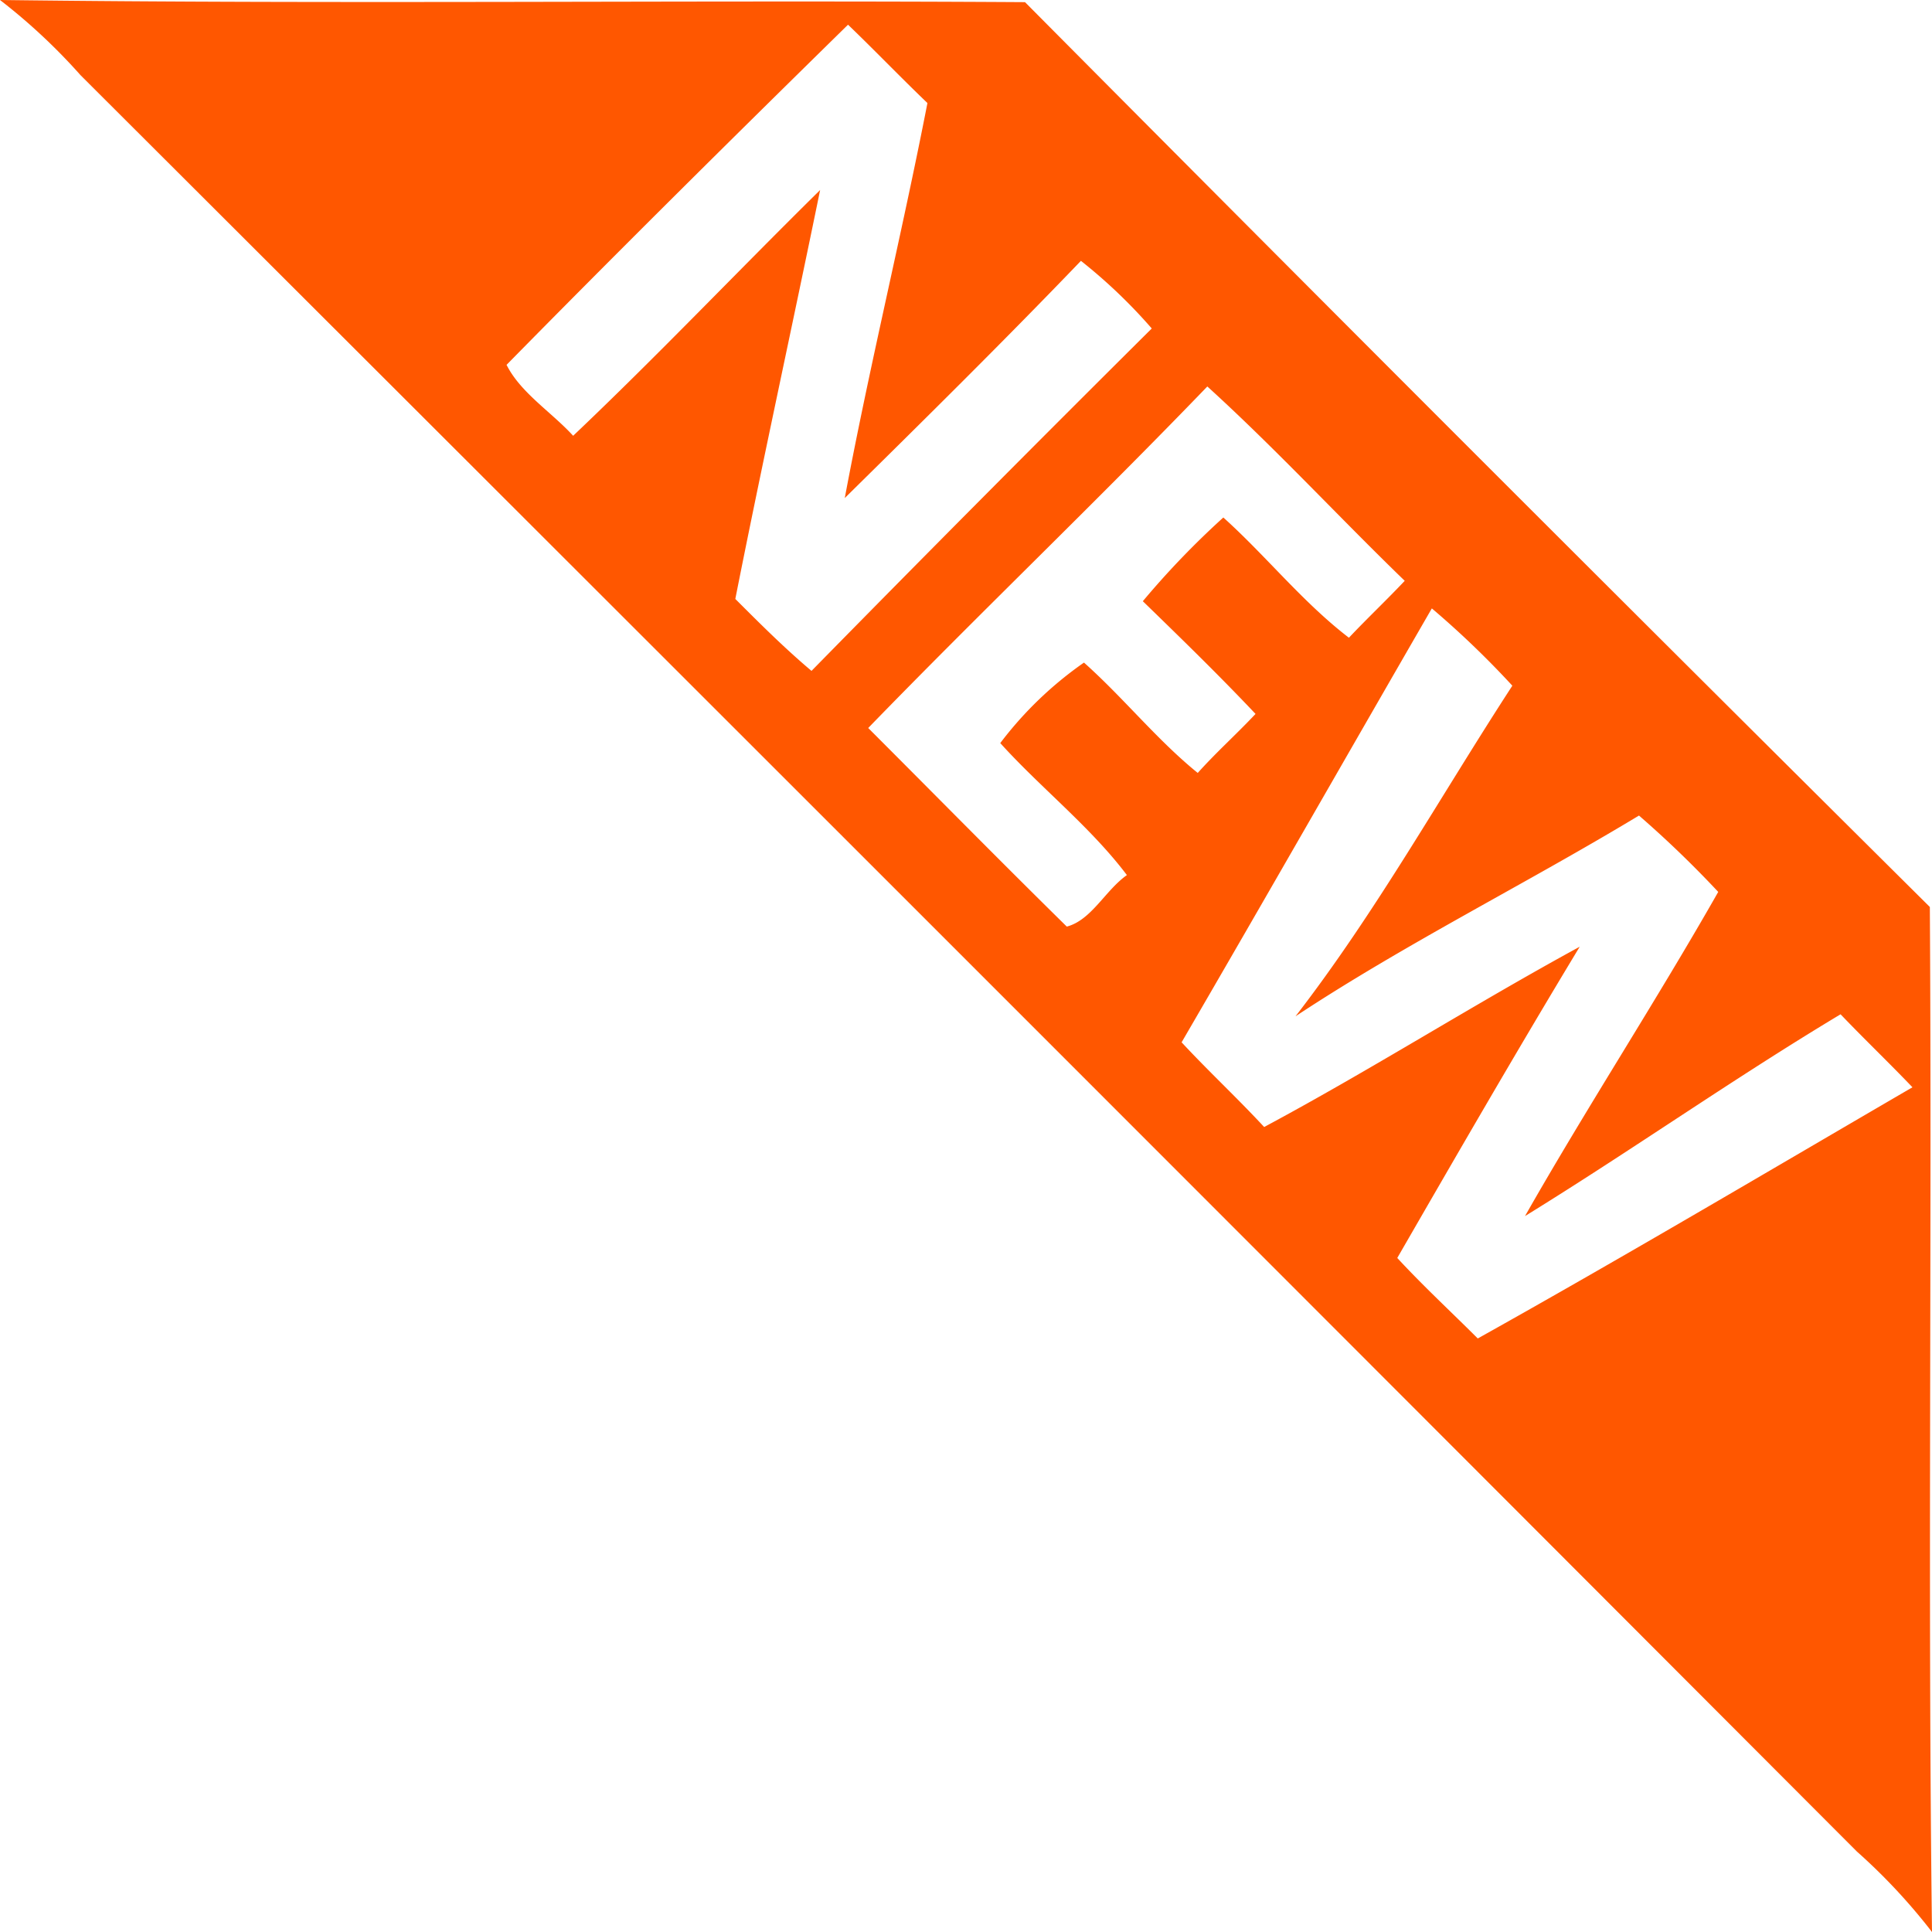
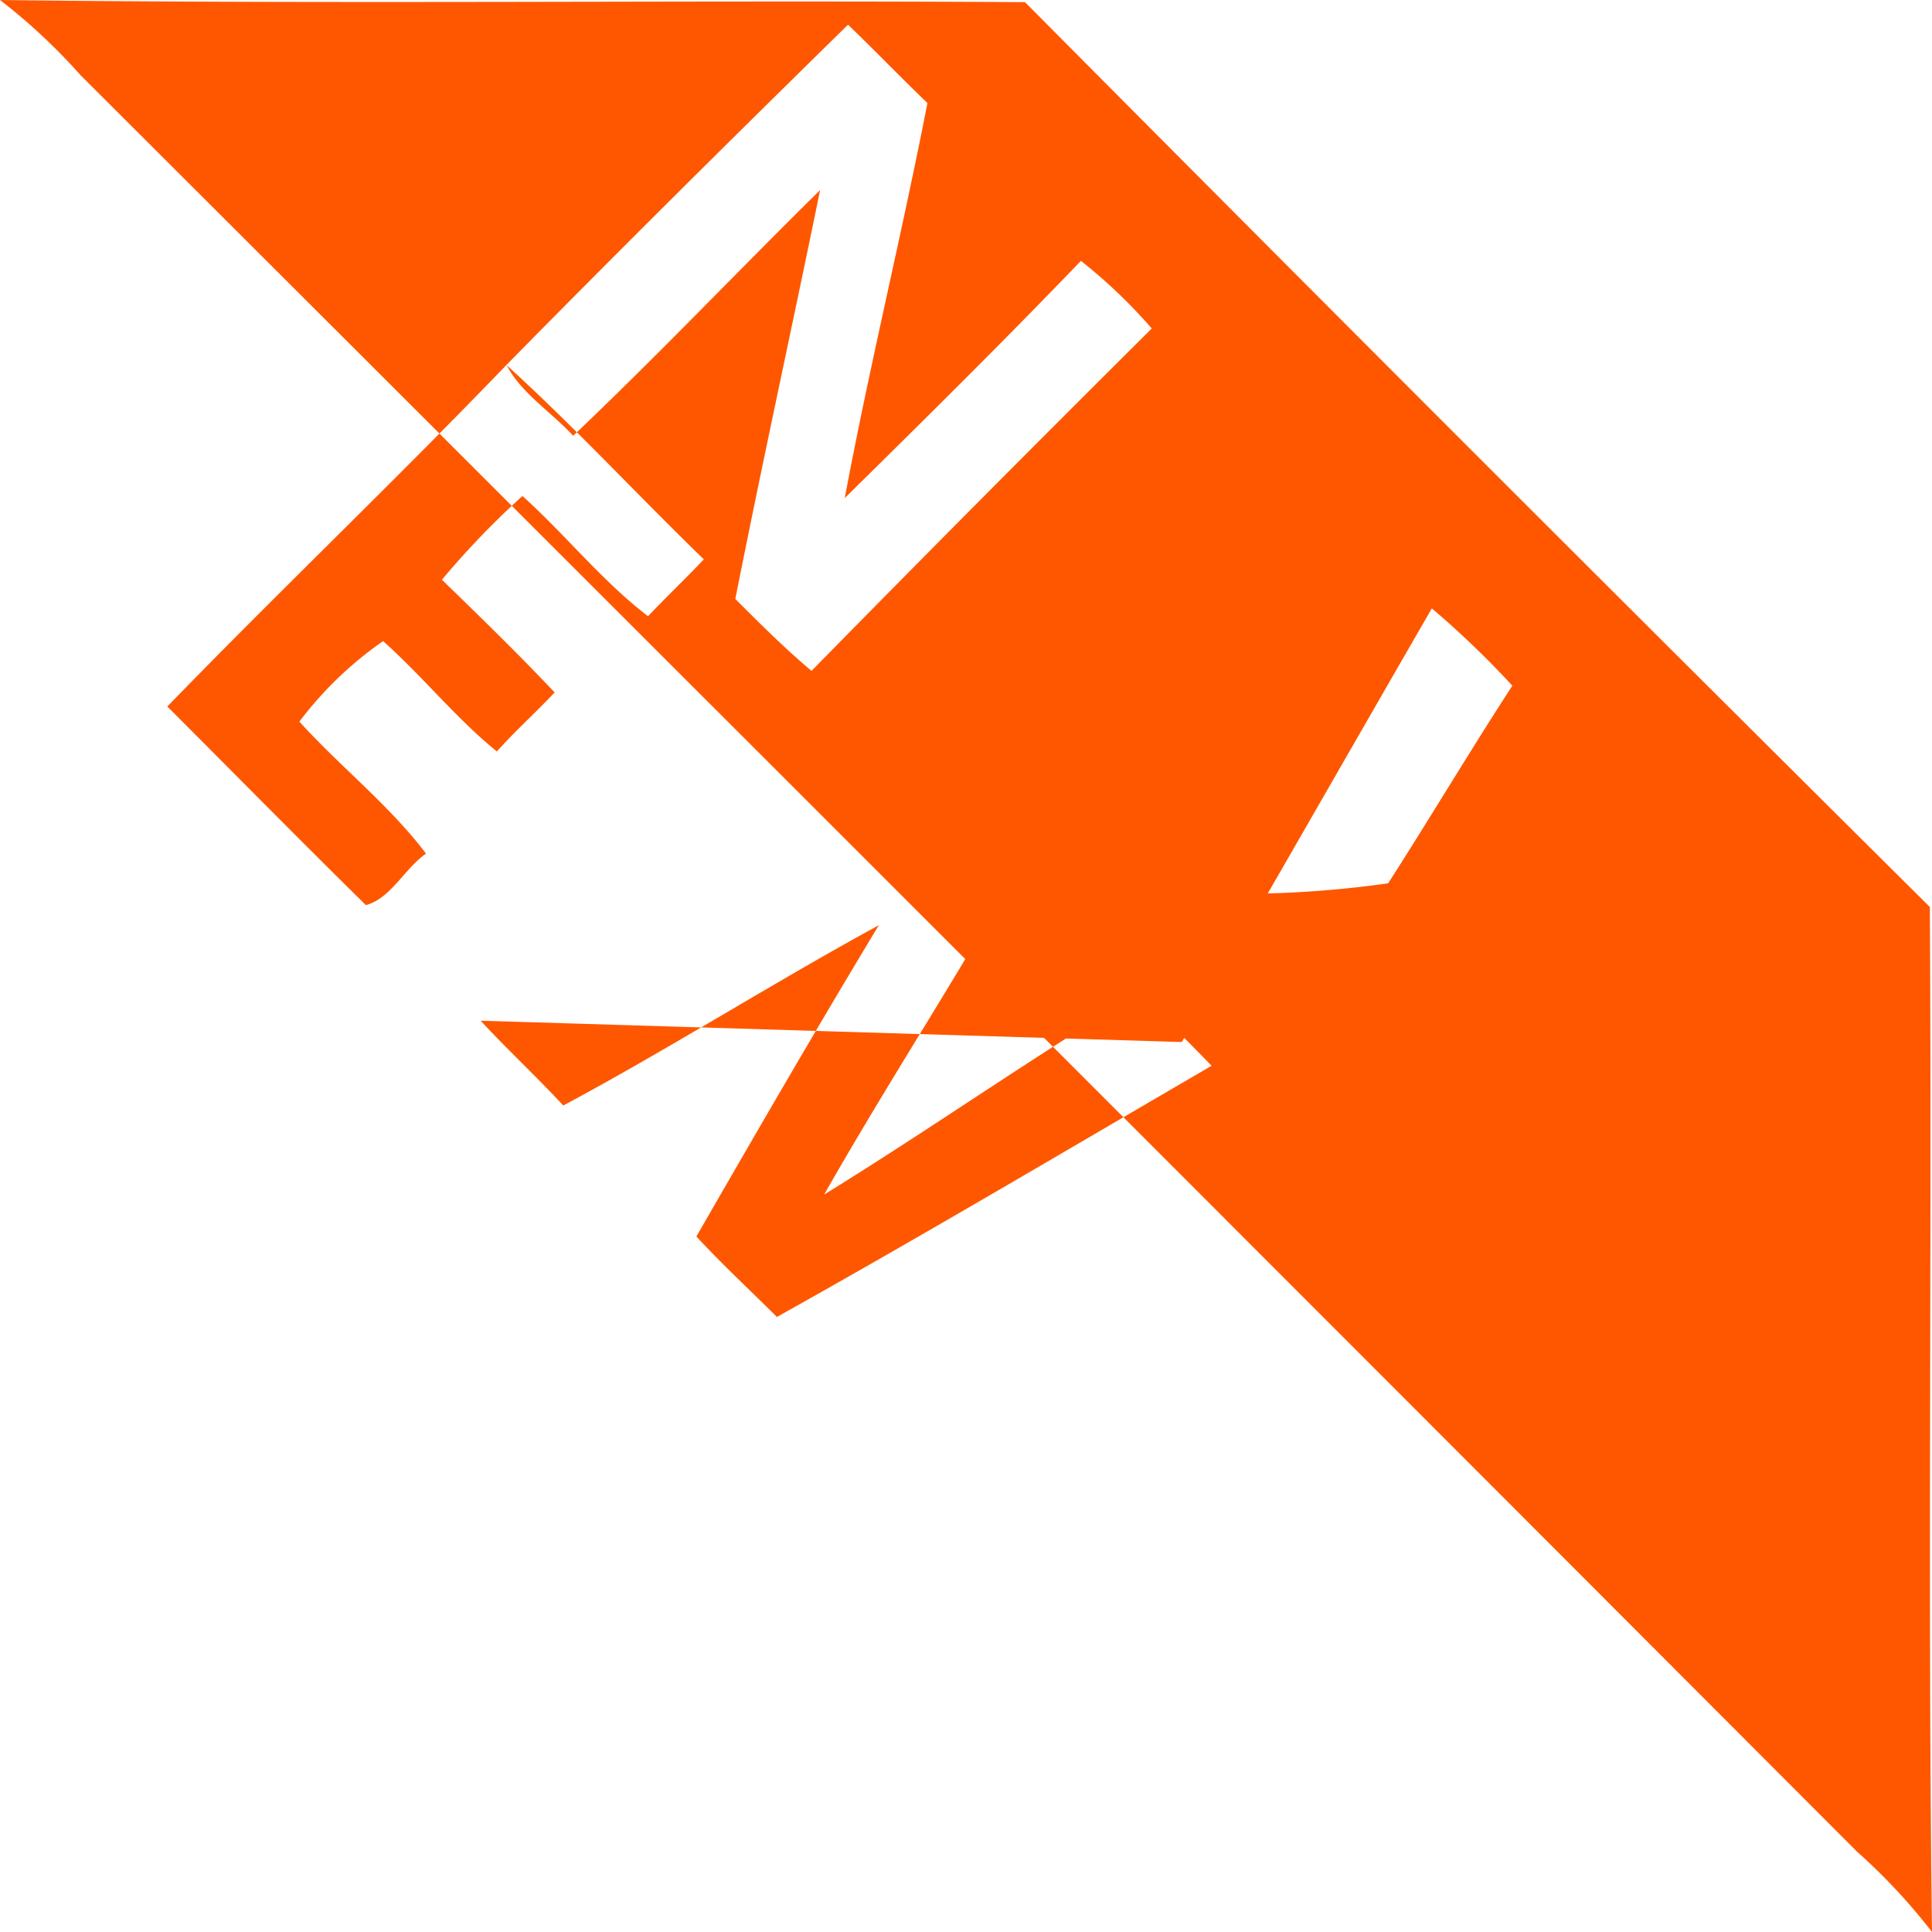
<svg xmlns="http://www.w3.org/2000/svg" width="36.766" height="36.766" viewBox="0 0 36.766 36.766">
  <defs>
    <style>.a{fill:#ff5700;}</style>
  </defs>
-   <path class="a" d="M20.48,20.48c6.5.082,13.011,0,19.506.041q8.579,8.64,17.219,17.219c.041,6.5-.041,13.011.041,19.506a11.249,11.249,0,0,0-1.43-1.532Q38.934,38.8,22.012,21.91a11.248,11.248,0,0,0-1.532-1.43m9.641,6.945c.266.531.858.9,1.266,1.348,1.614-1.532,3.125-3.125,4.7-4.677-.531,2.594-1.1,5.188-1.614,7.782.47.47.94.94,1.45,1.369q3.217-3.278,6.475-6.516a10.044,10.044,0,0,0-1.348-1.287c-1.471,1.532-2.982,3.023-4.494,4.514.47-2.512,1.083-5,1.573-7.517-.511-.49-1-1-1.511-1.491-2.186,2.145-4.351,4.289-6.5,6.475m13.338.409c-2.124,2.206-4.33,4.31-6.454,6.5,1.266,1.266,2.512,2.533,3.779,3.779.47-.123.735-.694,1.144-.98-.694-.919-1.634-1.654-2.41-2.512a7.055,7.055,0,0,1,1.593-1.532c.756.674,1.389,1.471,2.165,2.1.347-.388.735-.735,1.1-1.123-.694-.735-1.409-1.43-2.145-2.145a16.084,16.084,0,0,1,1.532-1.593c.817.735,1.511,1.614,2.39,2.288.347-.368.715-.715,1.062-1.083-1.246-1.205-2.451-2.512-3.758-3.7m-.49,12.48c.511.551,1.062,1.062,1.573,1.614,2.022-1.083,3.983-2.329,6.005-3.431-1.185,1.961-2.329,3.942-3.472,5.923.49.531,1.021,1.021,1.532,1.532,2.778-1.552,5.535-3.186,8.272-4.78-.449-.47-.919-.919-1.368-1.389-2.043,1.226-3.983,2.594-6.005,3.84,1.185-2.083,2.492-4.085,3.677-6.169A20.188,20.188,0,0,0,51.67,36c-2.165,1.307-4.432,2.431-6.536,3.82,1.532-1.981,2.757-4.187,4.126-6.291a17.365,17.365,0,0,0-1.532-1.471c-1.593,2.757-3.166,5.515-4.759,8.252Z" transform="translate(-20.48 -20.48)" />
+   <path class="a" d="M20.48,20.48c6.5.082,13.011,0,19.506.041q8.579,8.64,17.219,17.219c.041,6.5-.041,13.011.041,19.506a11.249,11.249,0,0,0-1.43-1.532Q38.934,38.8,22.012,21.91a11.248,11.248,0,0,0-1.532-1.43m9.641,6.945c.266.531.858.9,1.266,1.348,1.614-1.532,3.125-3.125,4.7-4.677-.531,2.594-1.1,5.188-1.614,7.782.47.47.94.94,1.45,1.369q3.217-3.278,6.475-6.516a10.044,10.044,0,0,0-1.348-1.287c-1.471,1.532-2.982,3.023-4.494,4.514.47-2.512,1.083-5,1.573-7.517-.511-.49-1-1-1.511-1.491-2.186,2.145-4.351,4.289-6.5,6.475c-2.124,2.206-4.33,4.31-6.454,6.5,1.266,1.266,2.512,2.533,3.779,3.779.47-.123.735-.694,1.144-.98-.694-.919-1.634-1.654-2.41-2.512a7.055,7.055,0,0,1,1.593-1.532c.756.674,1.389,1.471,2.165,2.1.347-.388.735-.735,1.1-1.123-.694-.735-1.409-1.43-2.145-2.145a16.084,16.084,0,0,1,1.532-1.593c.817.735,1.511,1.614,2.39,2.288.347-.368.715-.715,1.062-1.083-1.246-1.205-2.451-2.512-3.758-3.7m-.49,12.48c.511.551,1.062,1.062,1.573,1.614,2.022-1.083,3.983-2.329,6.005-3.431-1.185,1.961-2.329,3.942-3.472,5.923.49.531,1.021,1.021,1.532,1.532,2.778-1.552,5.535-3.186,8.272-4.78-.449-.47-.919-.919-1.368-1.389-2.043,1.226-3.983,2.594-6.005,3.84,1.185-2.083,2.492-4.085,3.677-6.169A20.188,20.188,0,0,0,51.67,36c-2.165,1.307-4.432,2.431-6.536,3.82,1.532-1.981,2.757-4.187,4.126-6.291a17.365,17.365,0,0,0-1.532-1.471c-1.593,2.757-3.166,5.515-4.759,8.252Z" transform="translate(-20.48 -20.48)" />
</svg>